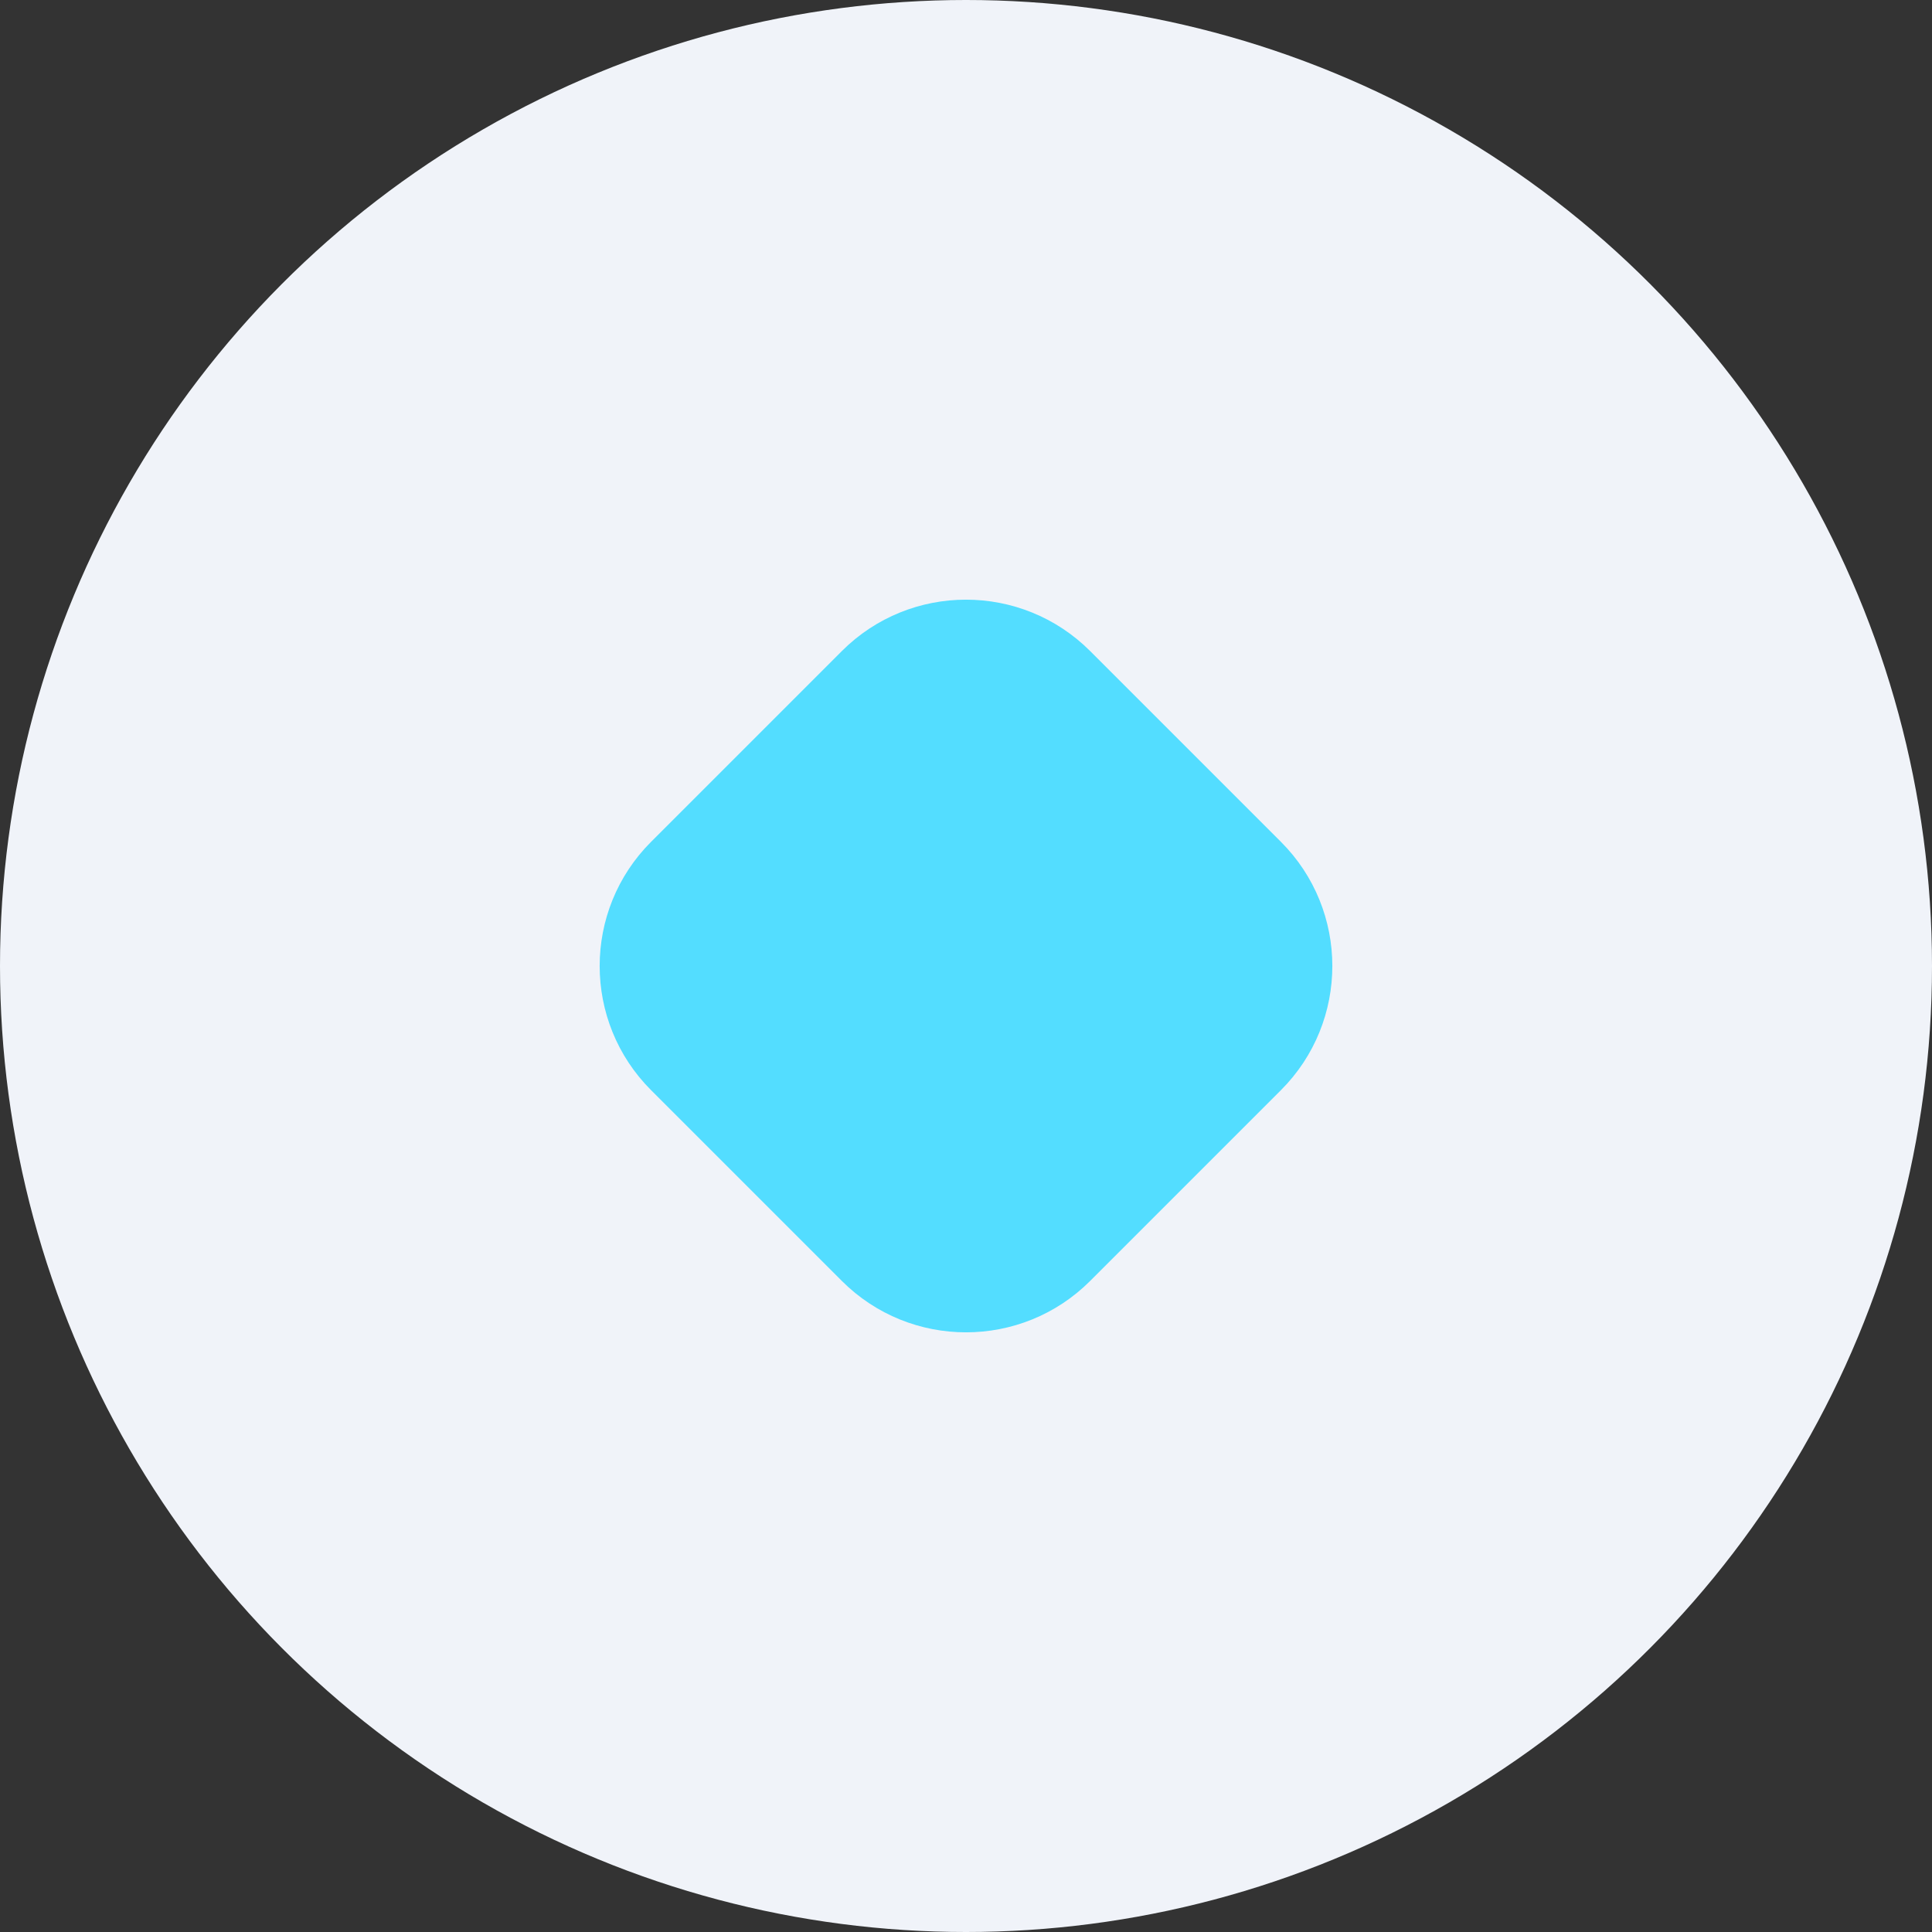
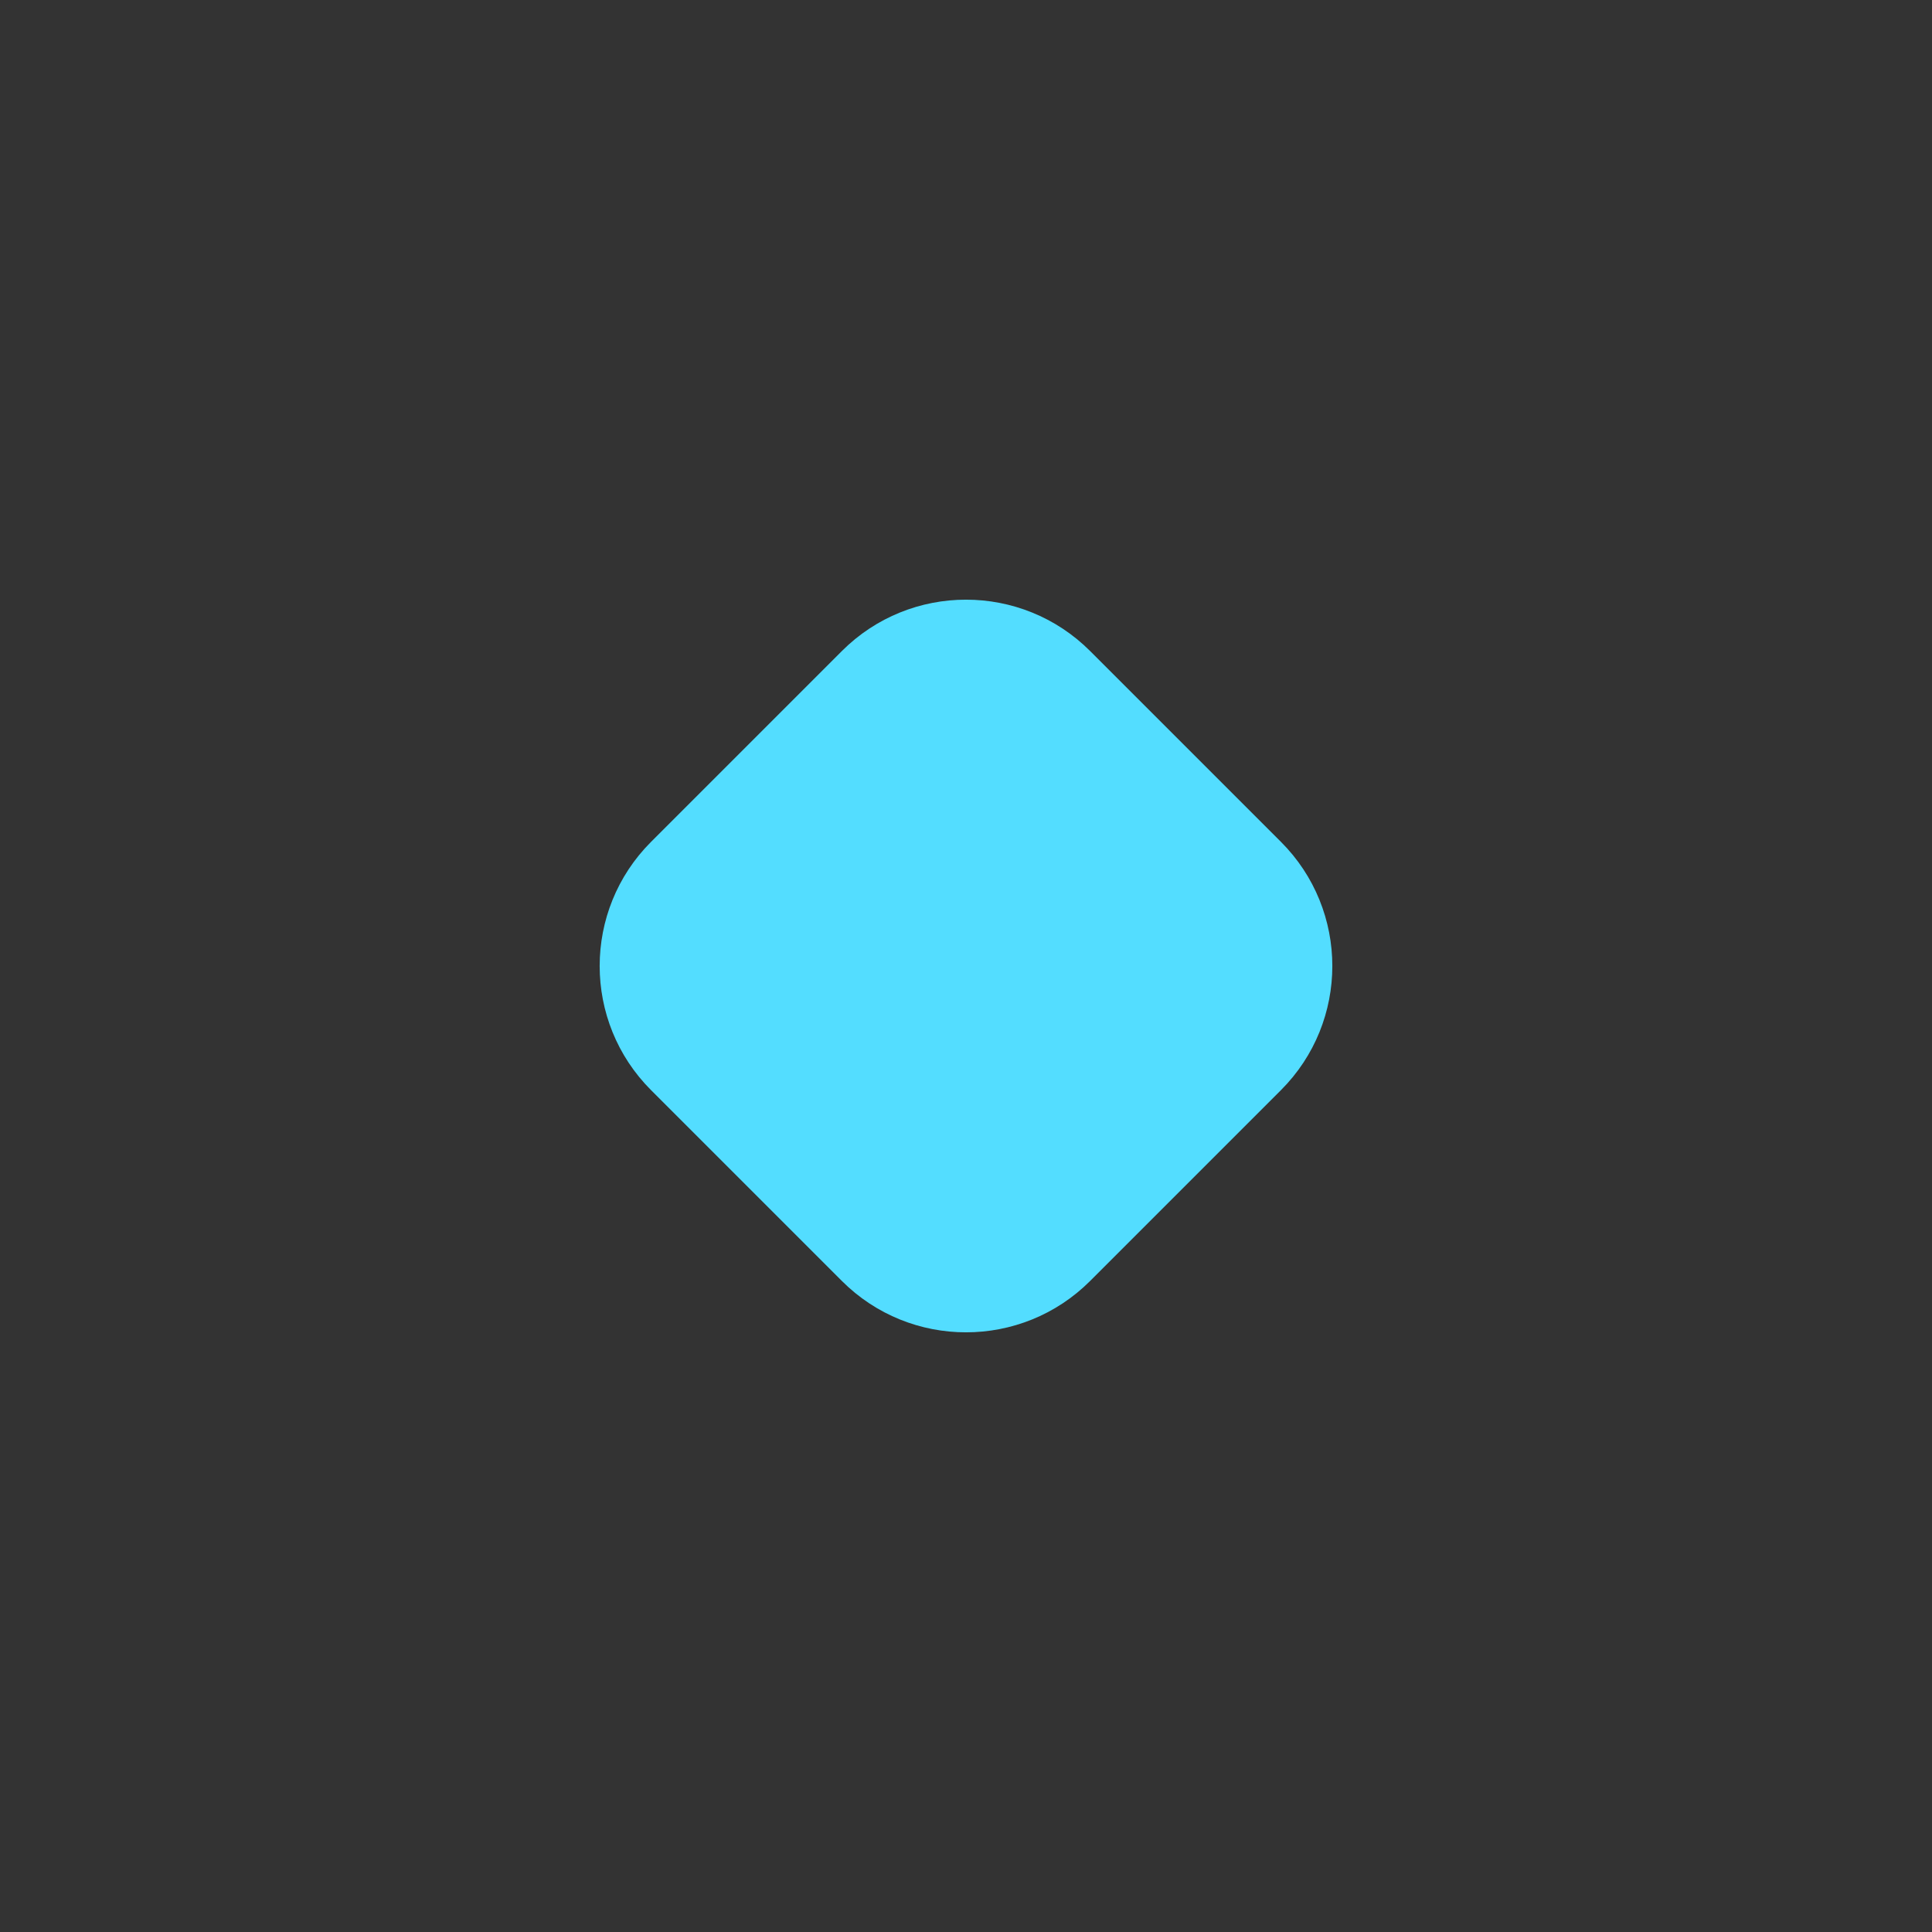
<svg xmlns="http://www.w3.org/2000/svg" width="33" height="33" viewBox="0 0 33 33" fill="none">
  <rect x="0" y="0" width="33" height="33" fill="#333333" stroke="none" />
-   <circle cx="16.5" cy="16.5" r="16.5" fill="#F0F3F9" />
  <path d="M14.379 11.121C15.55 9.95 17.45 9.95 18.621 11.121L21.879 14.379C23.05 15.55 23.05 17.45 21.879 18.621L18.621 21.879C17.45 23.05 15.55 23.05 14.379 21.879L11.121 18.621C9.95 17.45 9.95 15.55 11.121 14.379L14.379 11.121Z" fill="#53DDFF" />
</svg>